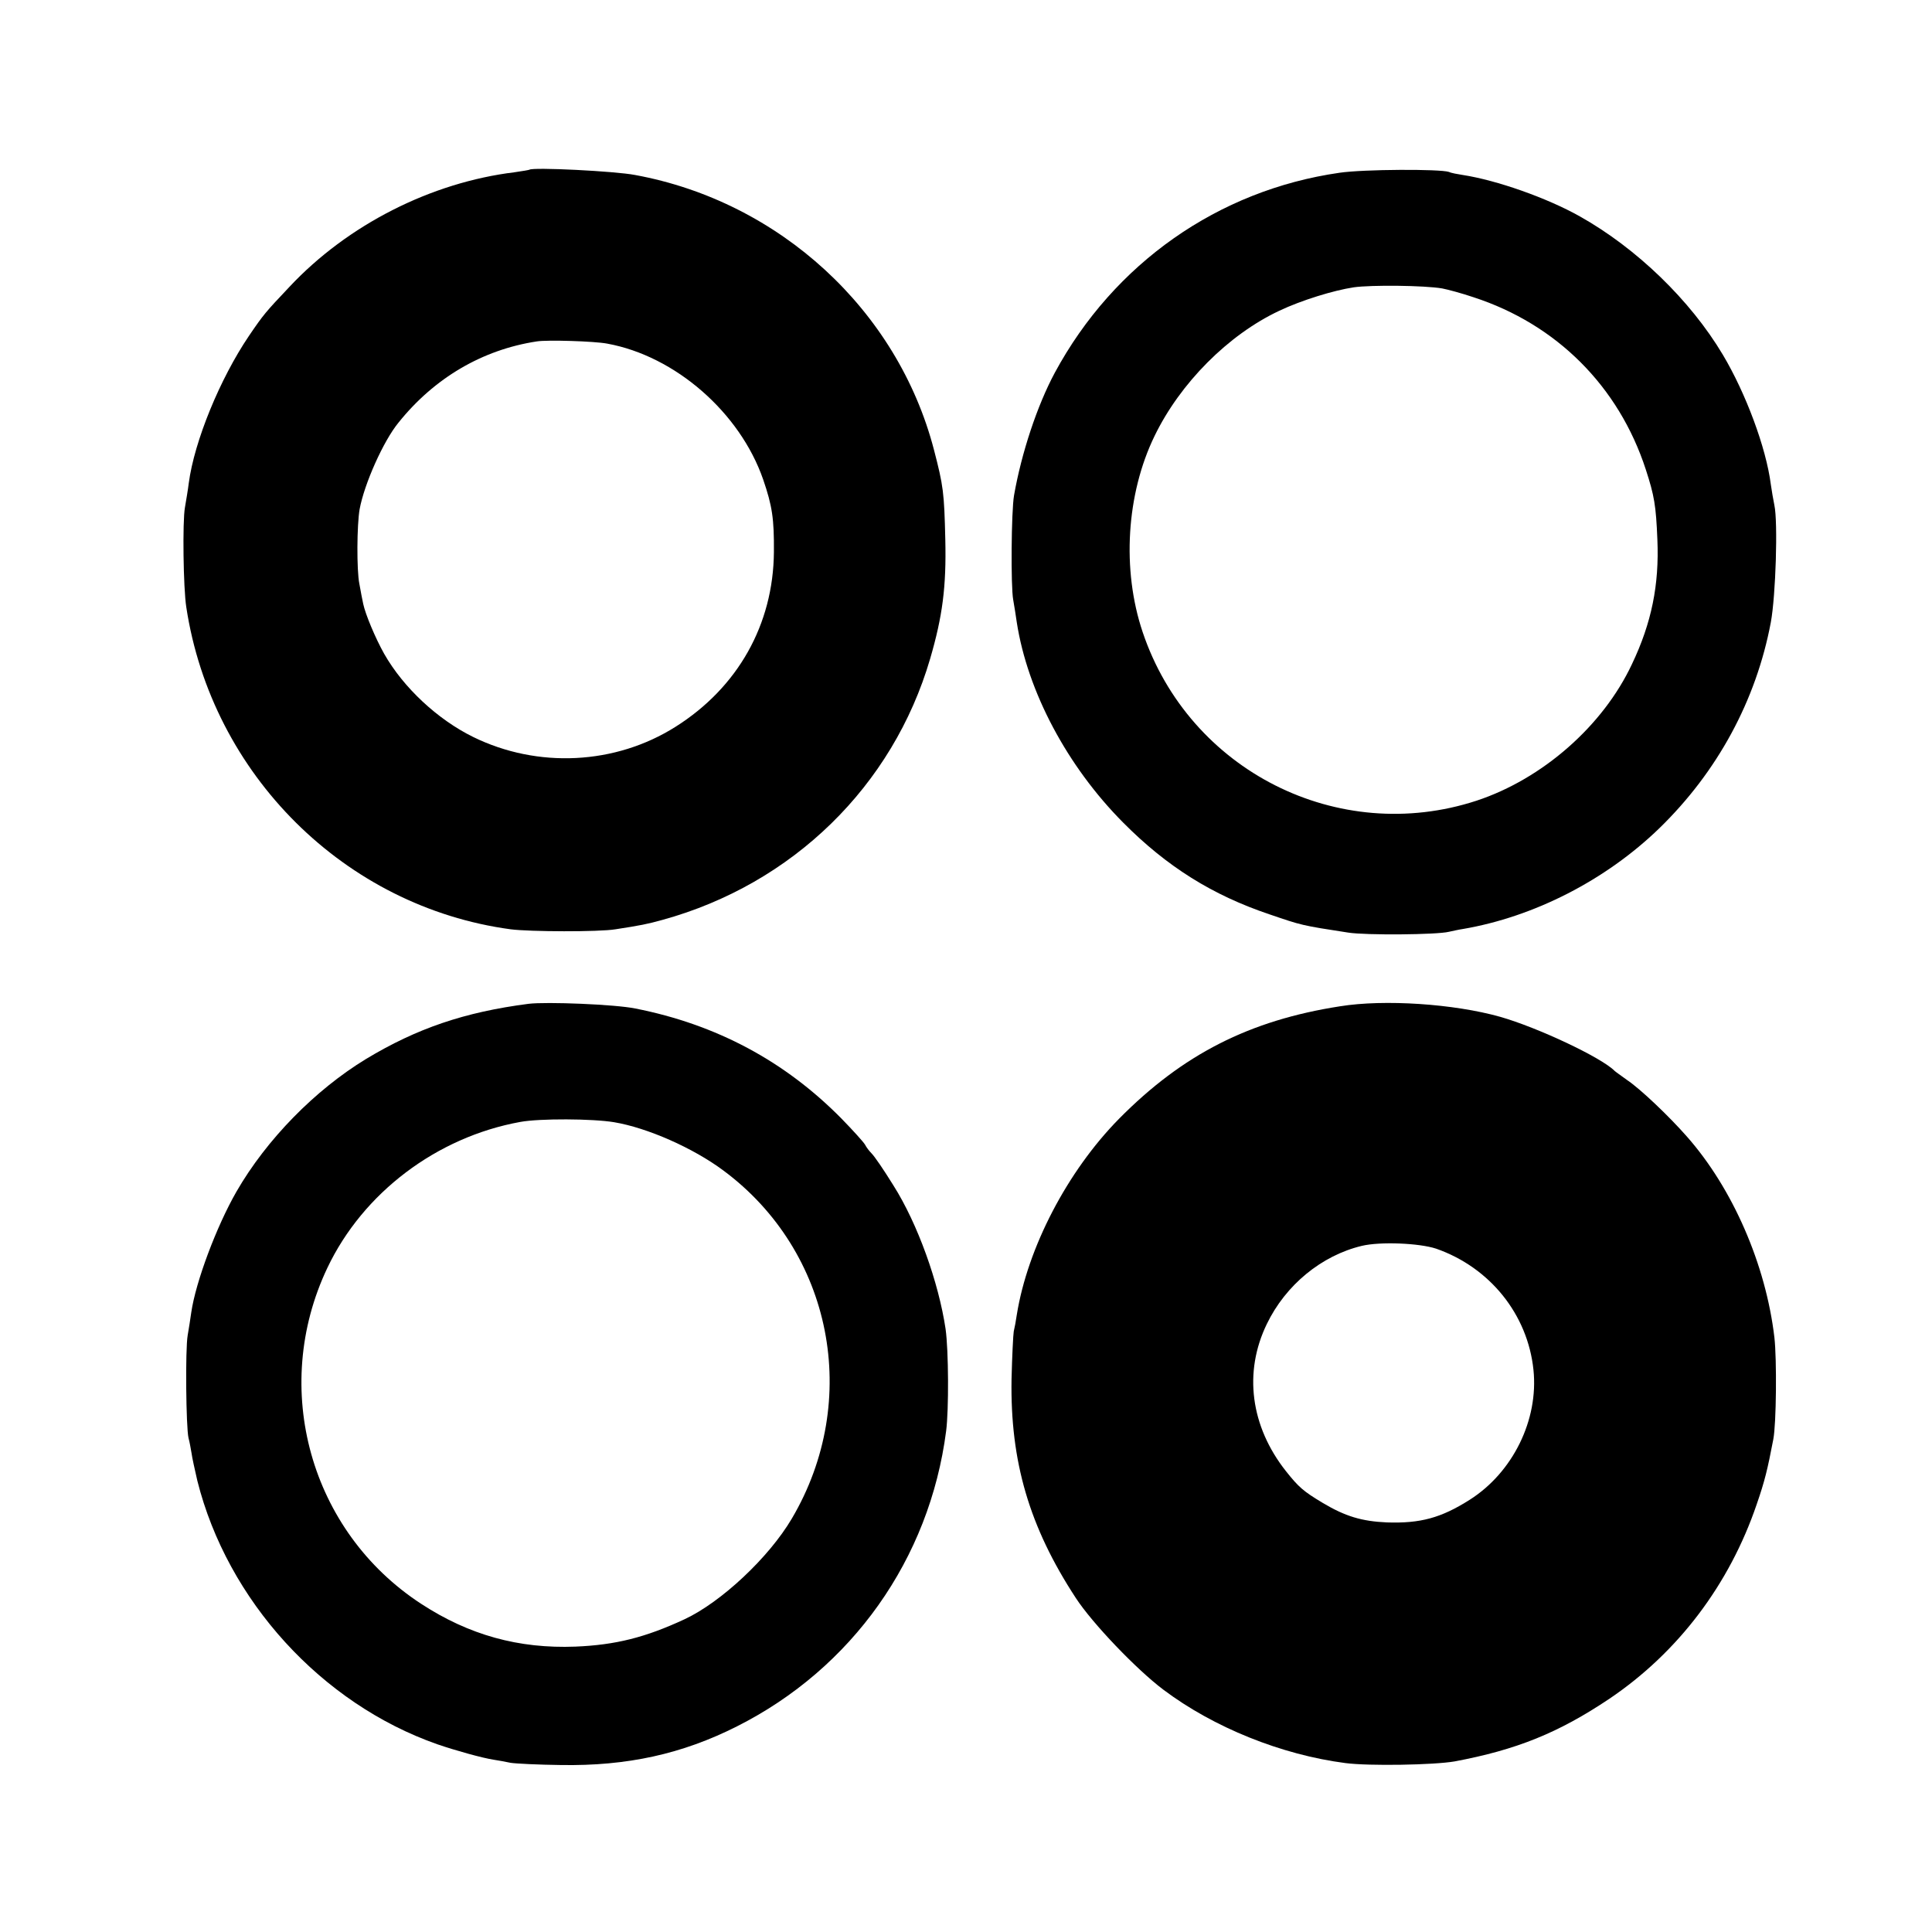
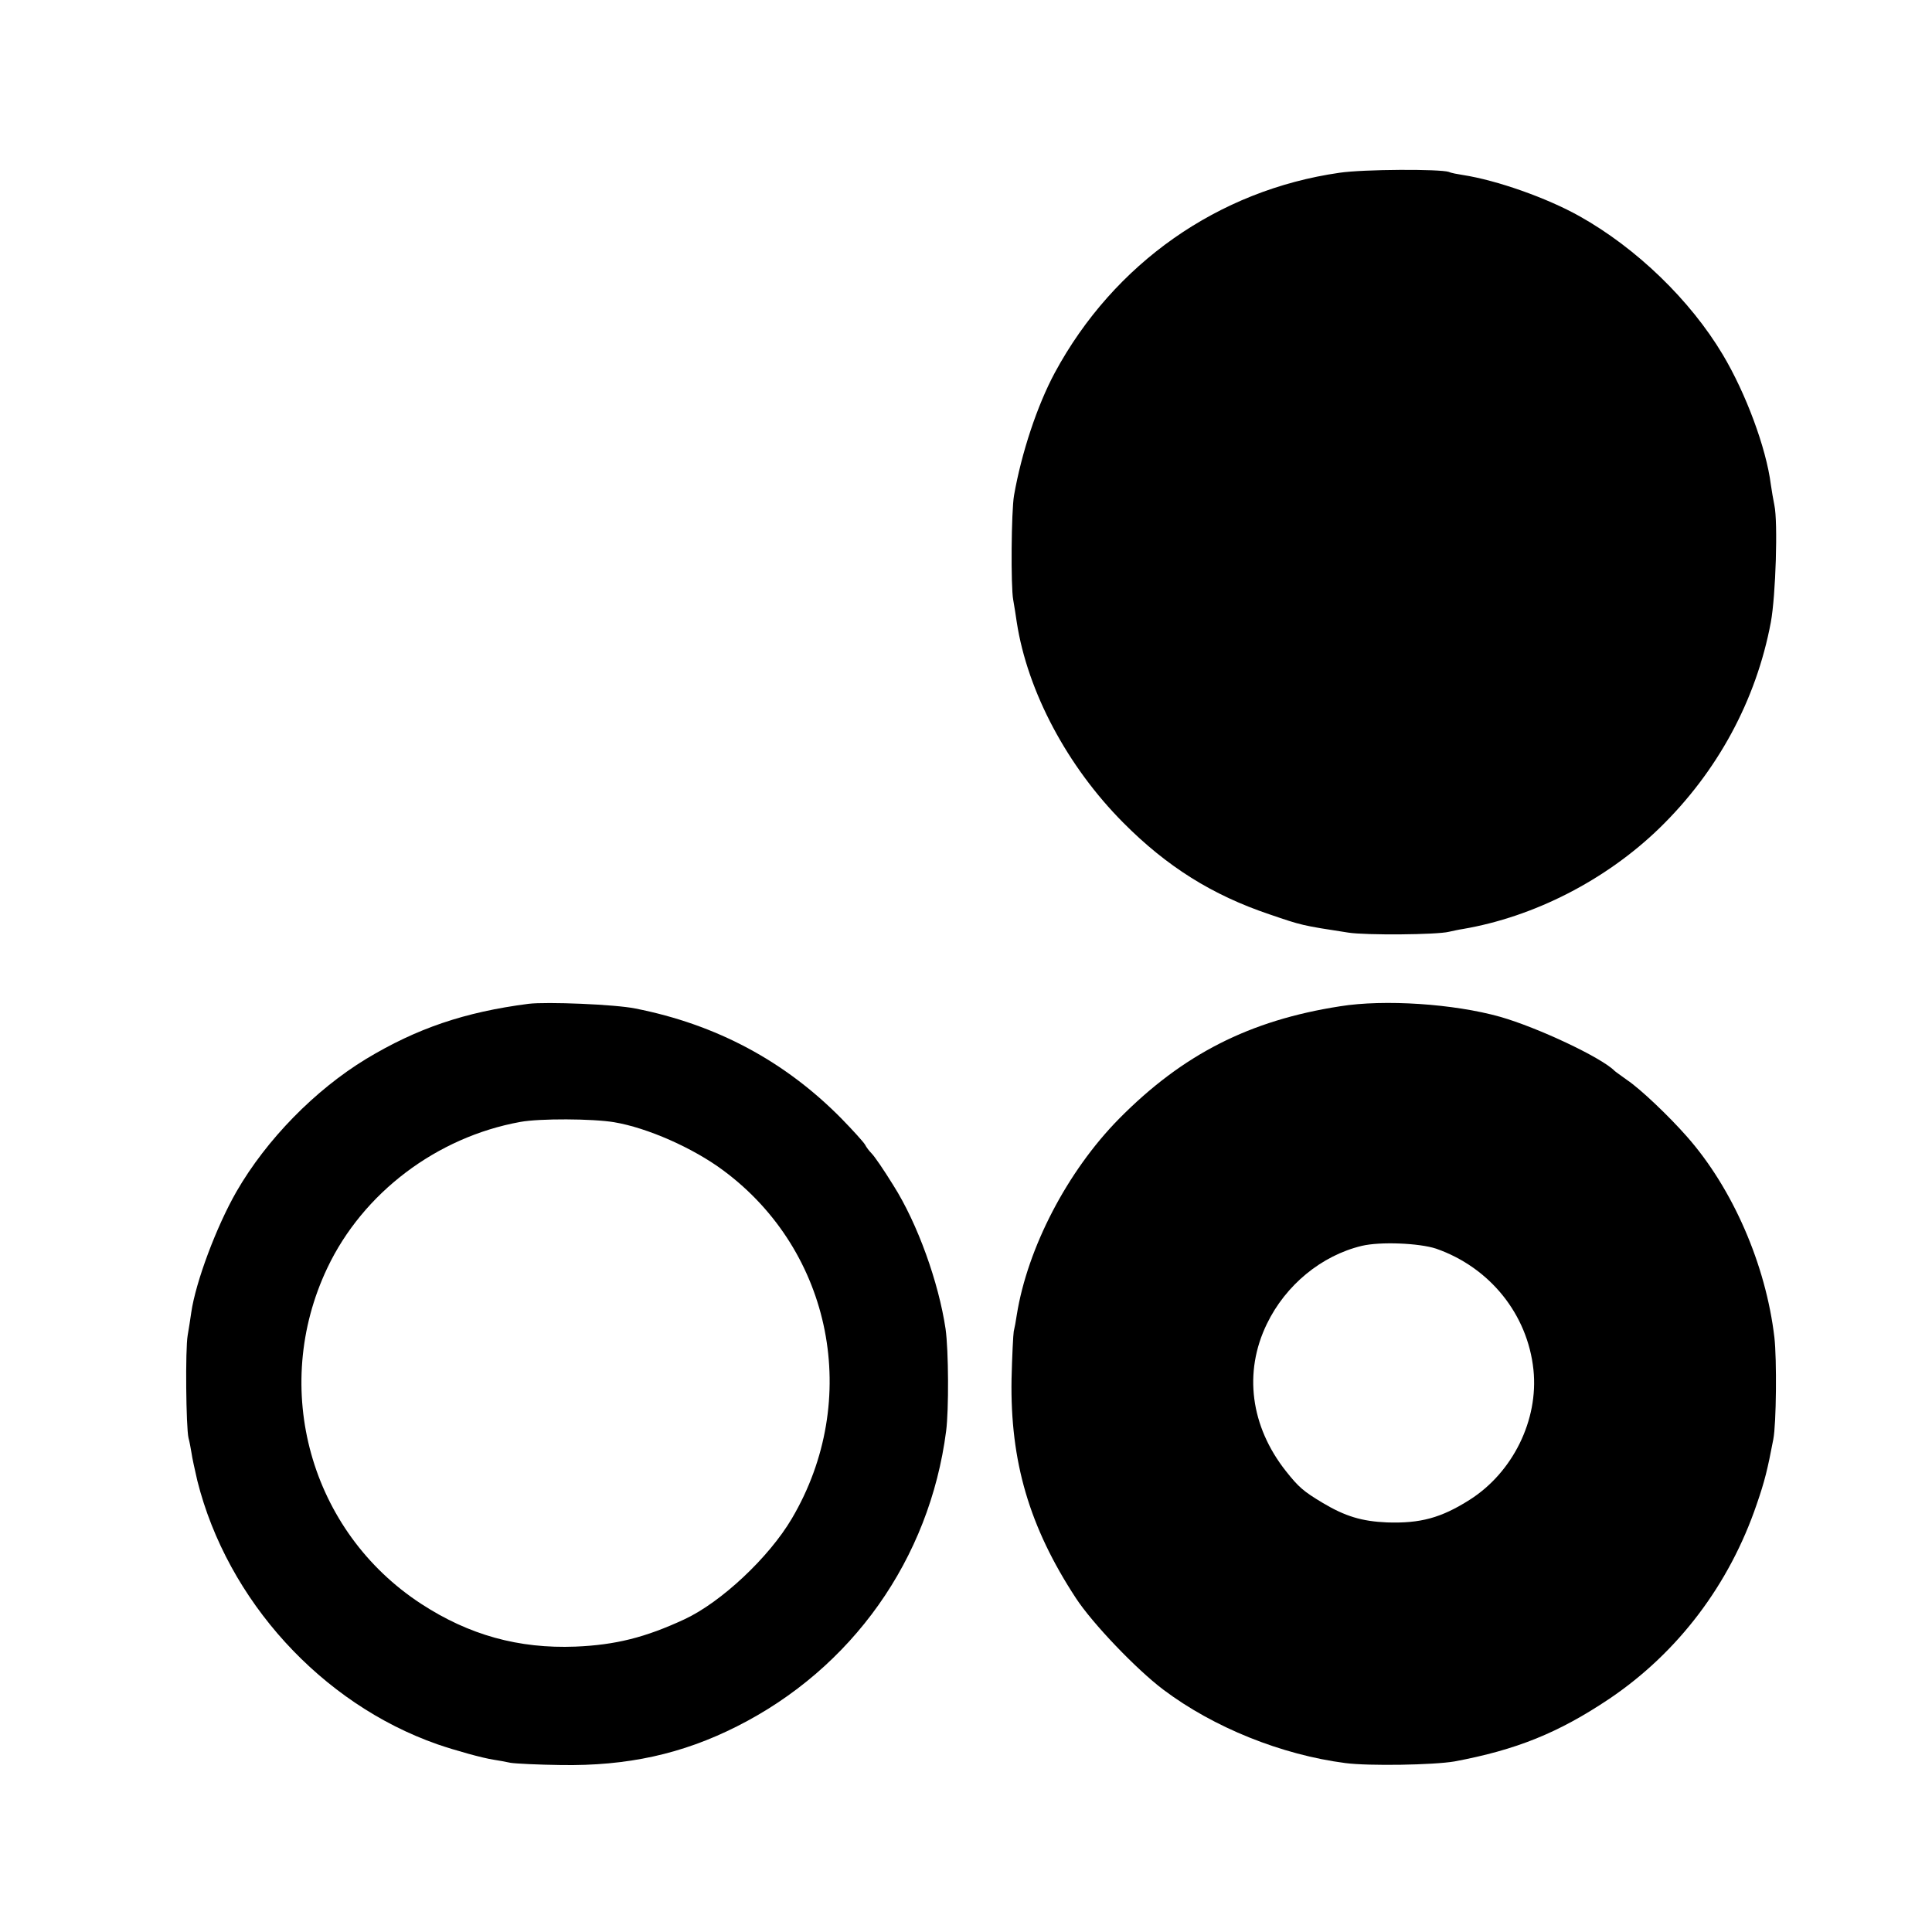
<svg xmlns="http://www.w3.org/2000/svg" version="1.0" width="700pt" height="700pt" viewBox="0 0 700 700" preserveAspectRatio="xMidYMid meet">
  <g transform="translate(0,700) scale(0.1,-0.1)" fill="#000000" stroke="none">
-     <path d="M1918 6385 c-2 -1 -25 -5 -53 -9 -303 -37 -605 -190 -816 -415 -87 -92 -94 -100 -147 -178 -105 -155 -198 -382 -218 -533 -3 -25 -10 -65 -14 -89 -9 -49 -6 -292 5 -361 92 -606 575 -1086 1175 -1167 69 -9 320 -10 380 0 91 14 116 19 170 34 472 130 835 485 970 946 45 154 59 261 55 432 -4 171 -7 194 -41 325 -132 507 -560 900 -1083 996 -72 14 -372 29 -383 19z m282 -630 c247 -45 481 -250 565 -492 33 -96 40 -143 39 -263 -2 -263 -131 -491 -356 -633 -218 -138 -500 -152 -734 -37 -128 63 -252 178 -322 301 -32 57 -68 143 -76 181 -3 13 -9 45 -14 73 -10 49 -9 213 1 270 17 92 86 247 141 314 130 162 304 264 501 294 37 6 208 1 255 -8z" />
-     <path d="M4853 6374 c-439 -63 -817 -328 -1031 -724 -64 -119 -121 -291 -148 -445 -10 -58 -12 -330 -3 -378 4 -23 10 -60 13 -82 39 -251 183 -522 386 -726 158 -159 322 -262 530 -332 117 -40 116 -40 285 -66 63 -10 322 -8 365 3 14 3 36 8 50 10 258 44 518 177 712 365 211 205 351 464 404 746 18 97 26 364 13 424 -4 20 -10 54 -13 76 -17 133 -91 331 -174 470 -118 198 -313 386 -518 501 -119 67 -301 131 -424 150 -19 3 -42 7 -50 11 -32 11 -309 10 -397 -3z m372 -419 c21 -4 73 -18 114 -32 301 -98 526 -323 624 -624 31 -95 37 -131 42 -254 7 -164 -21 -302 -92 -451 -105 -224 -324 -416 -563 -495 -501 -164 -1041 108 -1210 611 -76 226 -59 500 43 710 93 192 267 367 452 454 80 38 197 74 270 85 64 9 255 7 320 -4z" />
+     <path d="M4853 6374 c-439 -63 -817 -328 -1031 -724 -64 -119 -121 -291 -148 -445 -10 -58 -12 -330 -3 -378 4 -23 10 -60 13 -82 39 -251 183 -522 386 -726 158 -159 322 -262 530 -332 117 -40 116 -40 285 -66 63 -10 322 -8 365 3 14 3 36 8 50 10 258 44 518 177 712 365 211 205 351 464 404 746 18 97 26 364 13 424 -4 20 -10 54 -13 76 -17 133 -91 331 -174 470 -118 198 -313 386 -518 501 -119 67 -301 131 -424 150 -19 3 -42 7 -50 11 -32 11 -309 10 -397 -3z m372 -419 z" />
    <path d="M1915 3363 c-232 -30 -405 -89 -589 -200 -184 -112 -360 -291 -469 -480 -73 -127 -148 -328 -164 -438 -3 -22 -9 -60 -13 -83 -9 -50 -6 -334 3 -372 4 -14 8 -38 11 -55 2 -16 12 -61 21 -100 109 -434 450 -808 870 -955 64 -22 164 -50 205 -56 14 -2 41 -7 60 -11 19 -3 101 -7 182 -8 241 -4 440 40 638 140 417 210 698 606 758 1070 10 77 9 292 -2 370 -25 168 -101 381 -189 520 -36 58 -68 105 -80 117 -7 7 -18 21 -23 31 -6 10 -44 52 -85 94 -205 208 -453 341 -747 399 -73 15 -322 25 -387 17z m310 -429 c120 -20 286 -93 396 -175 395 -293 501 -832 248 -1261 -83 -141 -256 -303 -389 -365 -142 -66 -250 -93 -395 -99 -206 -8 -386 42 -559 155 -402 262 -547 781 -340 1217 129 272 396 474 699 529 70 13 262 12 340 -1z" />
    <path d="M4855 3354 c-328 -51 -570 -174 -801 -408 -187 -190 -331 -467 -370 -710 -3 -21 -8 -48 -11 -60 -2 -11 -6 -90 -8 -173 -5 -298 64 -535 233 -793 60 -92 220 -259 317 -332 182 -137 428 -236 660 -266 85 -11 319 -7 395 6 224 42 376 103 561 227 249 168 435 414 534 705 29 84 39 125 60 235 11 56 13 290 4 369 -31 264 -151 540 -317 728 -65 74 -169 173 -217 205 -22 16 -42 30 -45 33 -47 48 -278 157 -415 196 -167 47 -419 64 -580 38z m348 -878 c195 -68 332 -238 353 -439 19 -182 -75 -372 -231 -471 -104 -66 -179 -86 -300 -82 -91 4 -151 22 -233 71 -70 42 -87 57 -133 115 -128 162 -154 358 -69 533 68 141 198 248 344 283 67 16 208 10 269 -10z" />
  </g>
</svg>